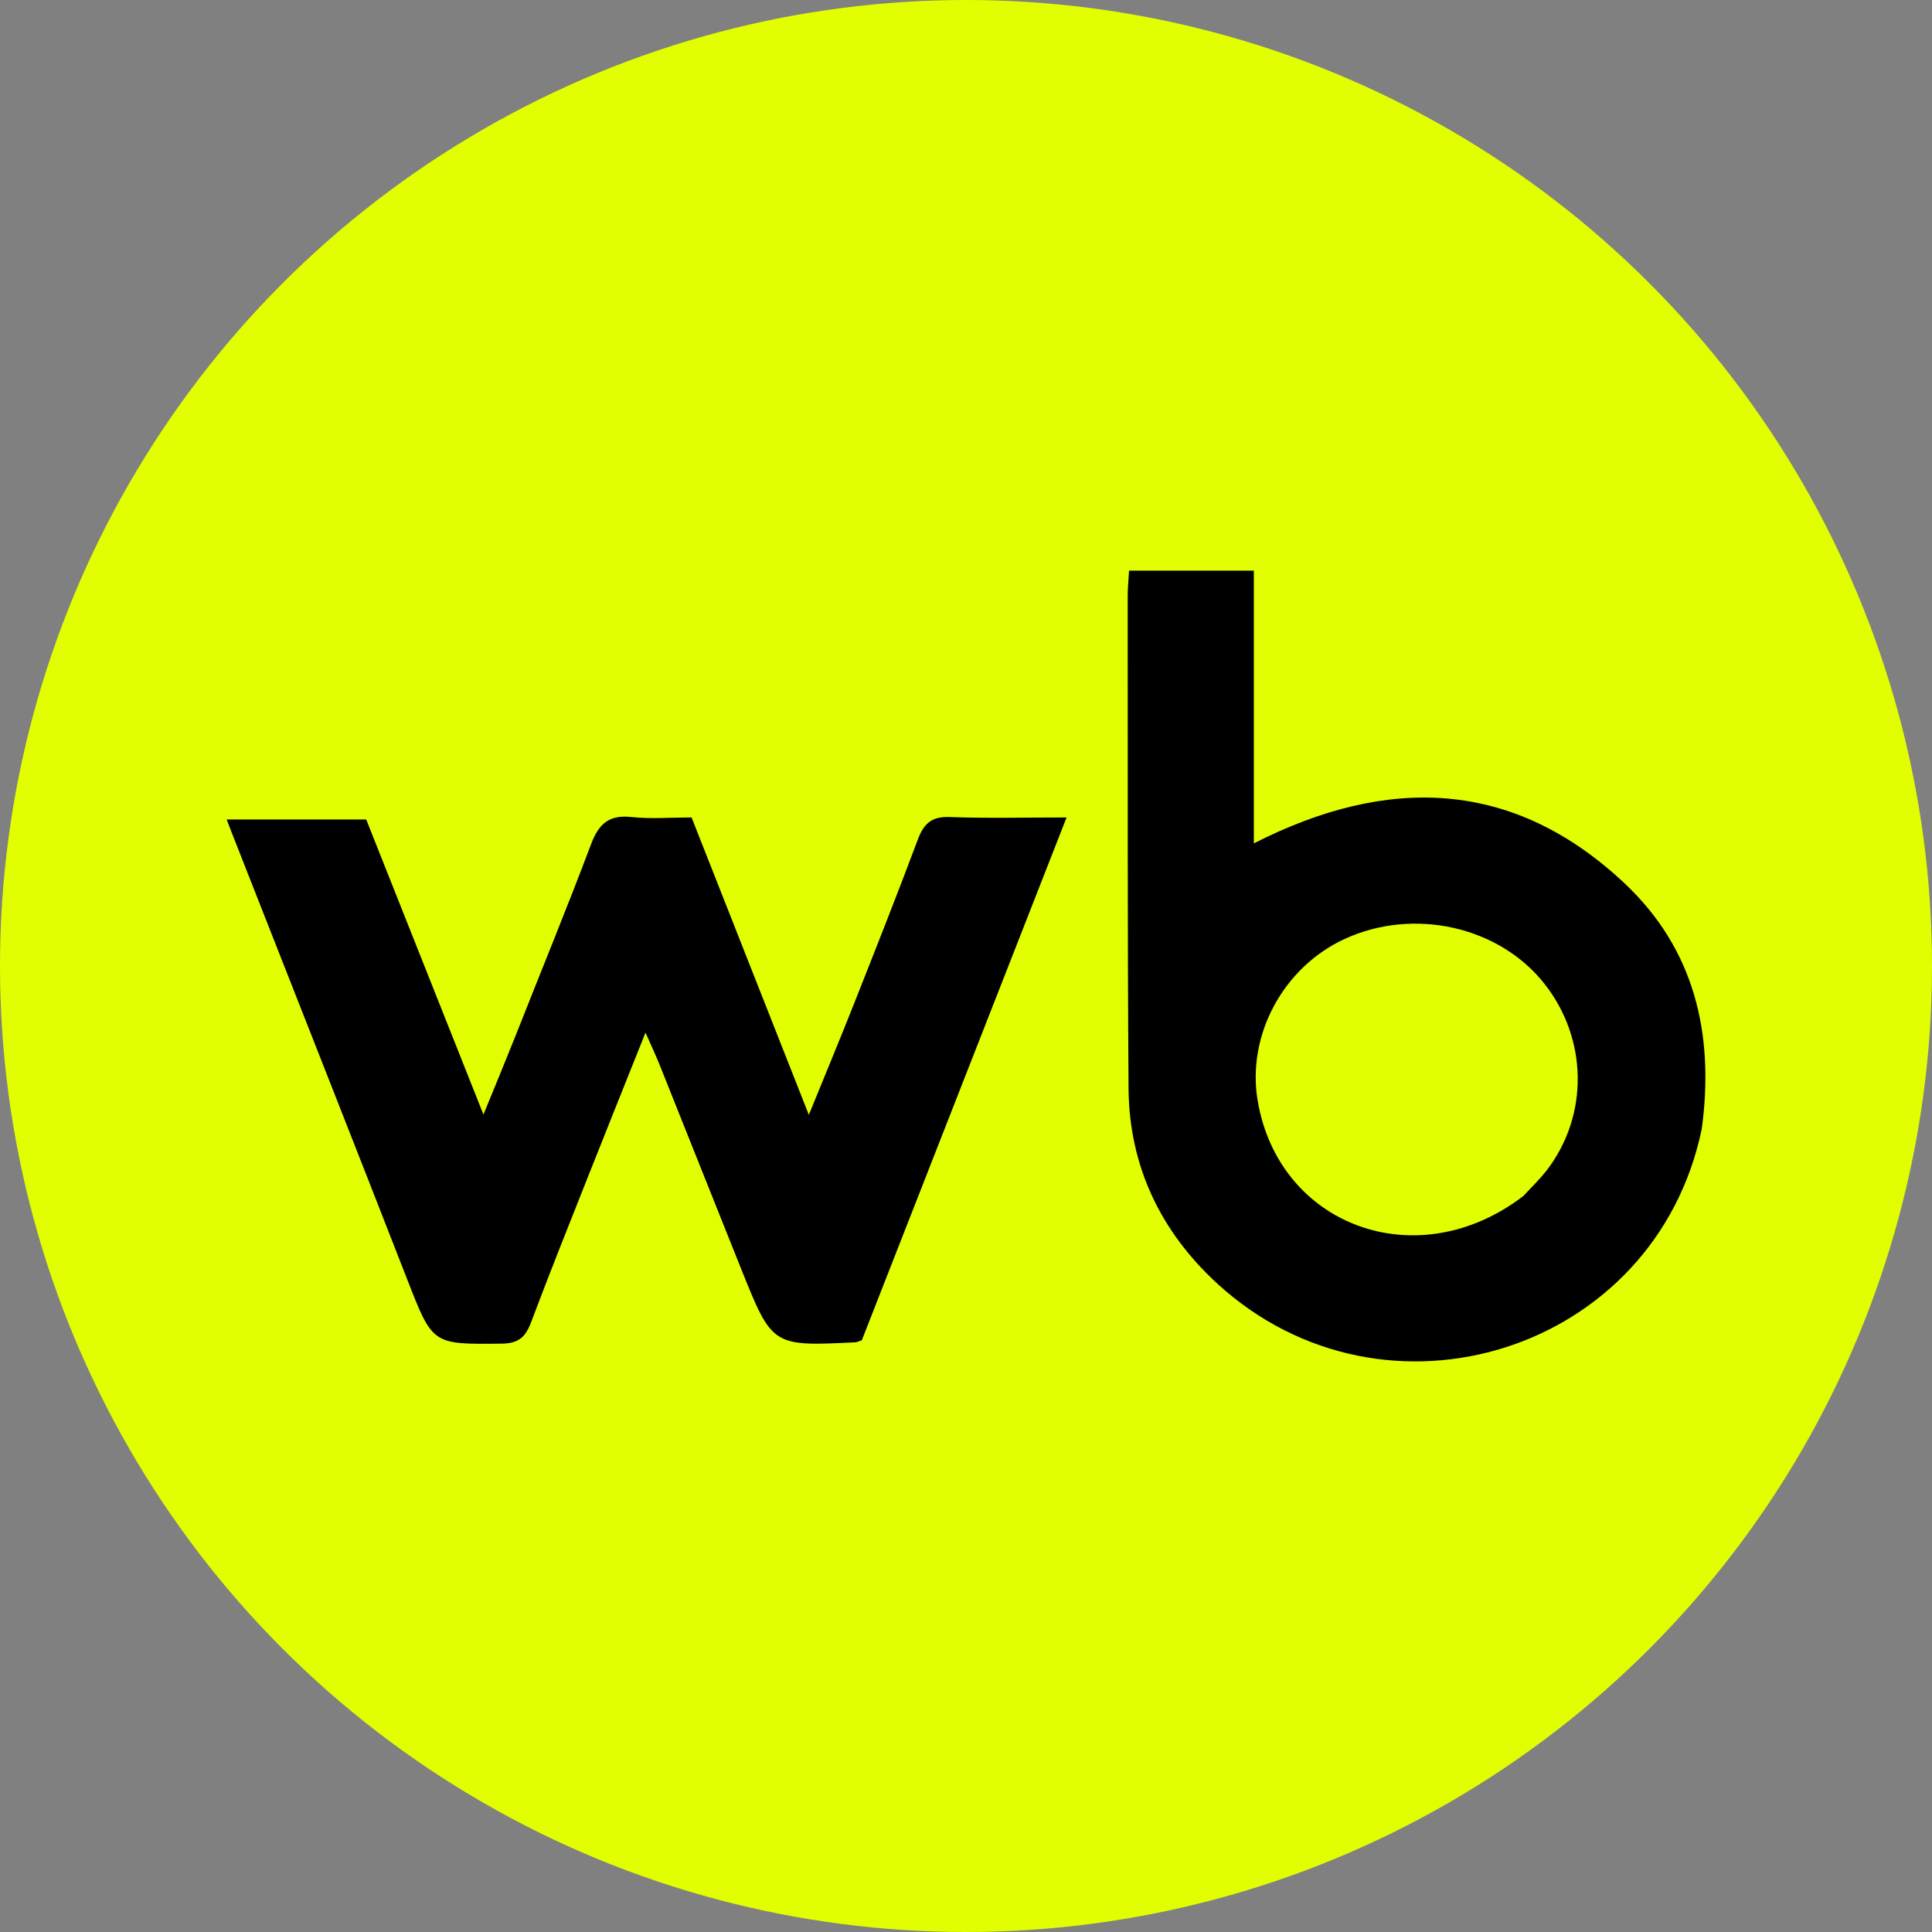
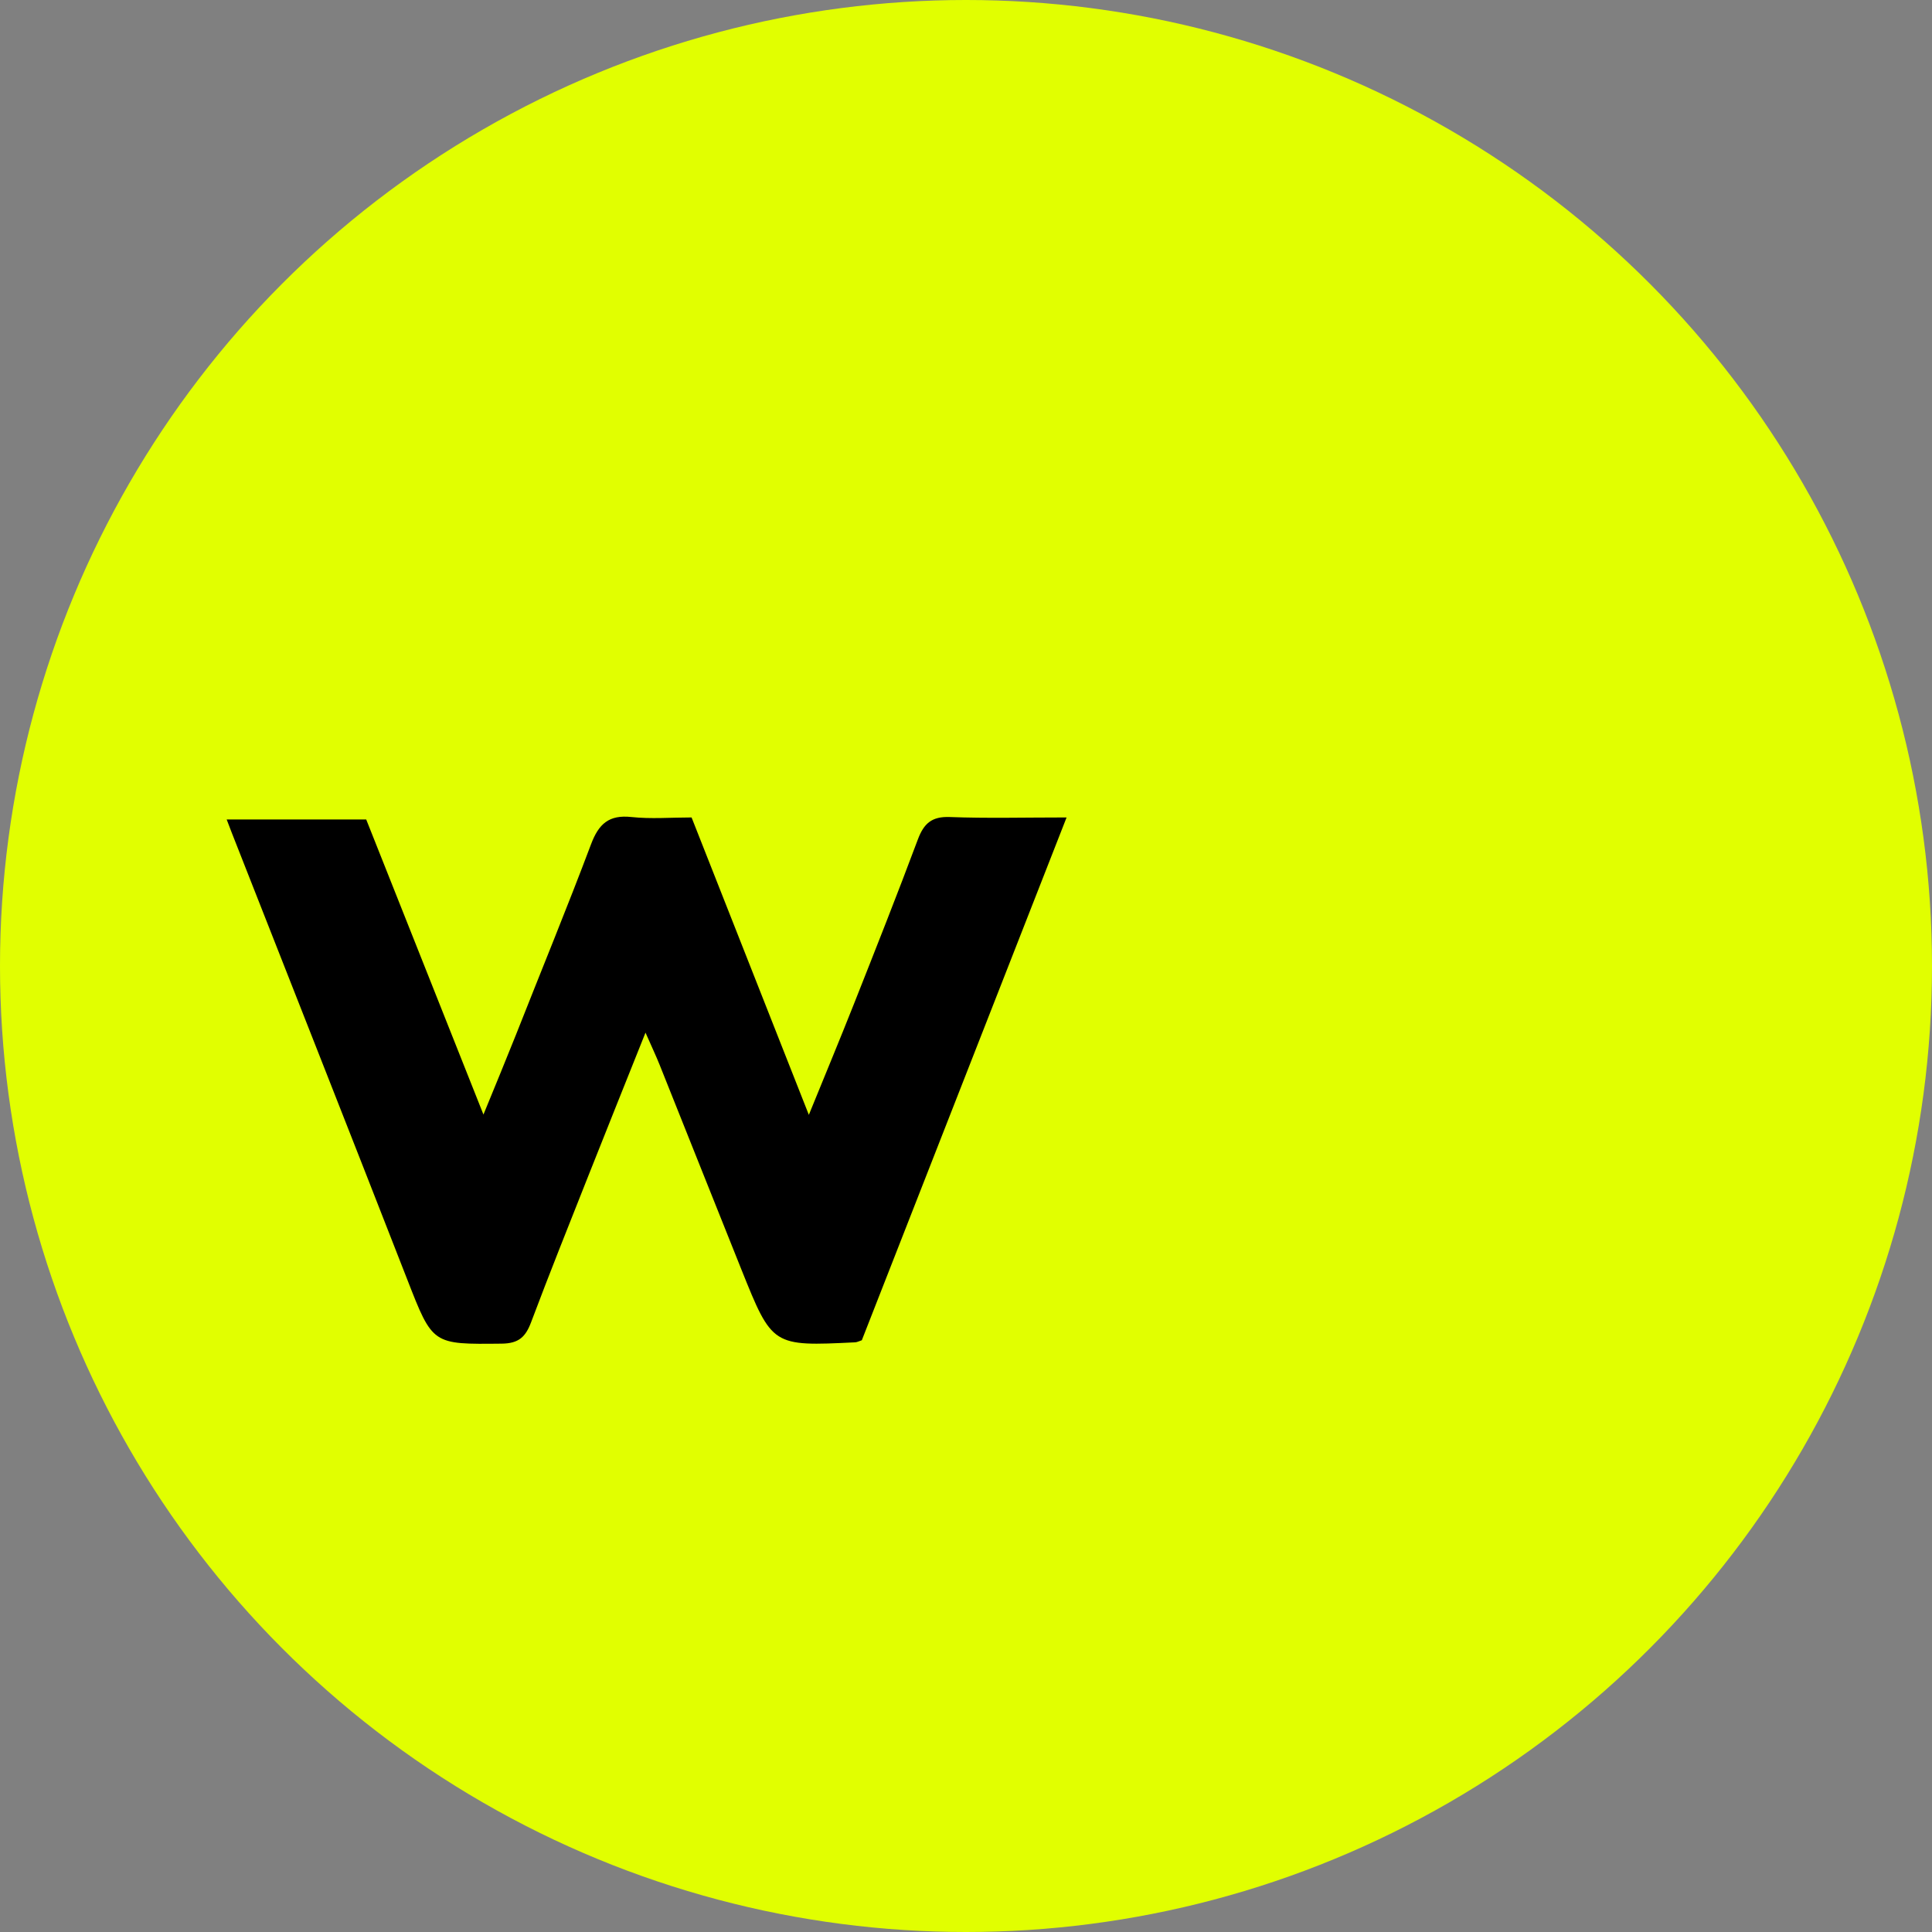
<svg xmlns="http://www.w3.org/2000/svg" width="100%" height="100%" viewBox="0 0 256 256" xml:space="preserve" style="fill-rule:evenodd;clip-rule:evenodd;stroke-linejoin:round;stroke-miterlimit:2;">
  <rect x="0" y="0" width="256" height="256" fill="#808080" stroke="none" />
  <circle cx="128" cy="128" r="128" style="fill:rgb(225,255,0);" />
  <g transform="matrix(0.783,0,0,0.783,30.036,74.553)">
    <g transform="matrix(1,0,0,1,-145.16,-226.931)">
      <path d="M194.083,306.904C198.425,295.894 202.787,285.307 206.817,274.595C208.116,271.143 209.843,269.566 213.653,269.979C216.936,270.334 220.288,270.052 223.834,270.052C230.341,286.554 236.789,302.905 243.679,320.378C246.477,313.508 248.937,307.606 251.289,301.662C254.956,292.392 258.633,283.124 262.122,273.786C263.133,271.082 264.469,269.864 267.521,269.98C273.82,270.22 280.135,270.052 287.295,270.052C275.568,299.995 264.085,329.312 252.643,358.525C252.153,358.682 251.842,358.858 251.523,358.874C237.502,359.556 237.486,359.561 232.266,346.555C227.63,335.002 223.038,323.431 218.411,311.875C217.829,310.421 217.154,309.005 216.036,306.469C212.514,315.287 209.381,323.074 206.291,330.878C203.05,339.061 199.776,347.233 196.677,355.47C195.748,357.94 194.61,359.067 191.701,359.098C179.935,359.221 180.037,359.31 175.712,348.226C165.869,323 155.917,297.817 146.011,272.616C145.773,272.011 145.546,271.401 145.16,270.392L168.772,270.392C175.144,286.429 181.614,302.712 188.613,320.327C190.764,315.092 192.368,311.186 194.083,306.904Z" style="fill-rule:nonzero;" />
    </g>
    <g transform="matrix(1,0,0,1,-323.131,-226.931)">
-       <path d="M572.759,322.733C564.945,360.579 519.059,374.868 490.788,348.955C481.184,340.151 475.847,329.041 475.753,315.903C475.554,288.104 475.63,260.303 475.608,232.503C475.607,231.19 475.748,229.877 475.839,228.283L496.953,228.283L496.953,274.441C519.669,262.865 540.929,263.559 559.685,281.193C571.439,292.245 574.943,306.524 572.759,322.733M542.581,334.1C543.915,332.641 545.368,331.272 546.564,329.708C553.653,320.432 553.471,307.566 546.186,298.265C538.538,288.5 524.071,285.221 512.357,290.597C501.942,295.377 495.734,306.891 497.6,317.967C501.172,339.165 524.583,347.907 542.581,334.1Z" style="fill-rule:nonzero;" />
-     </g>
+       </g>
  </g>
</svg>